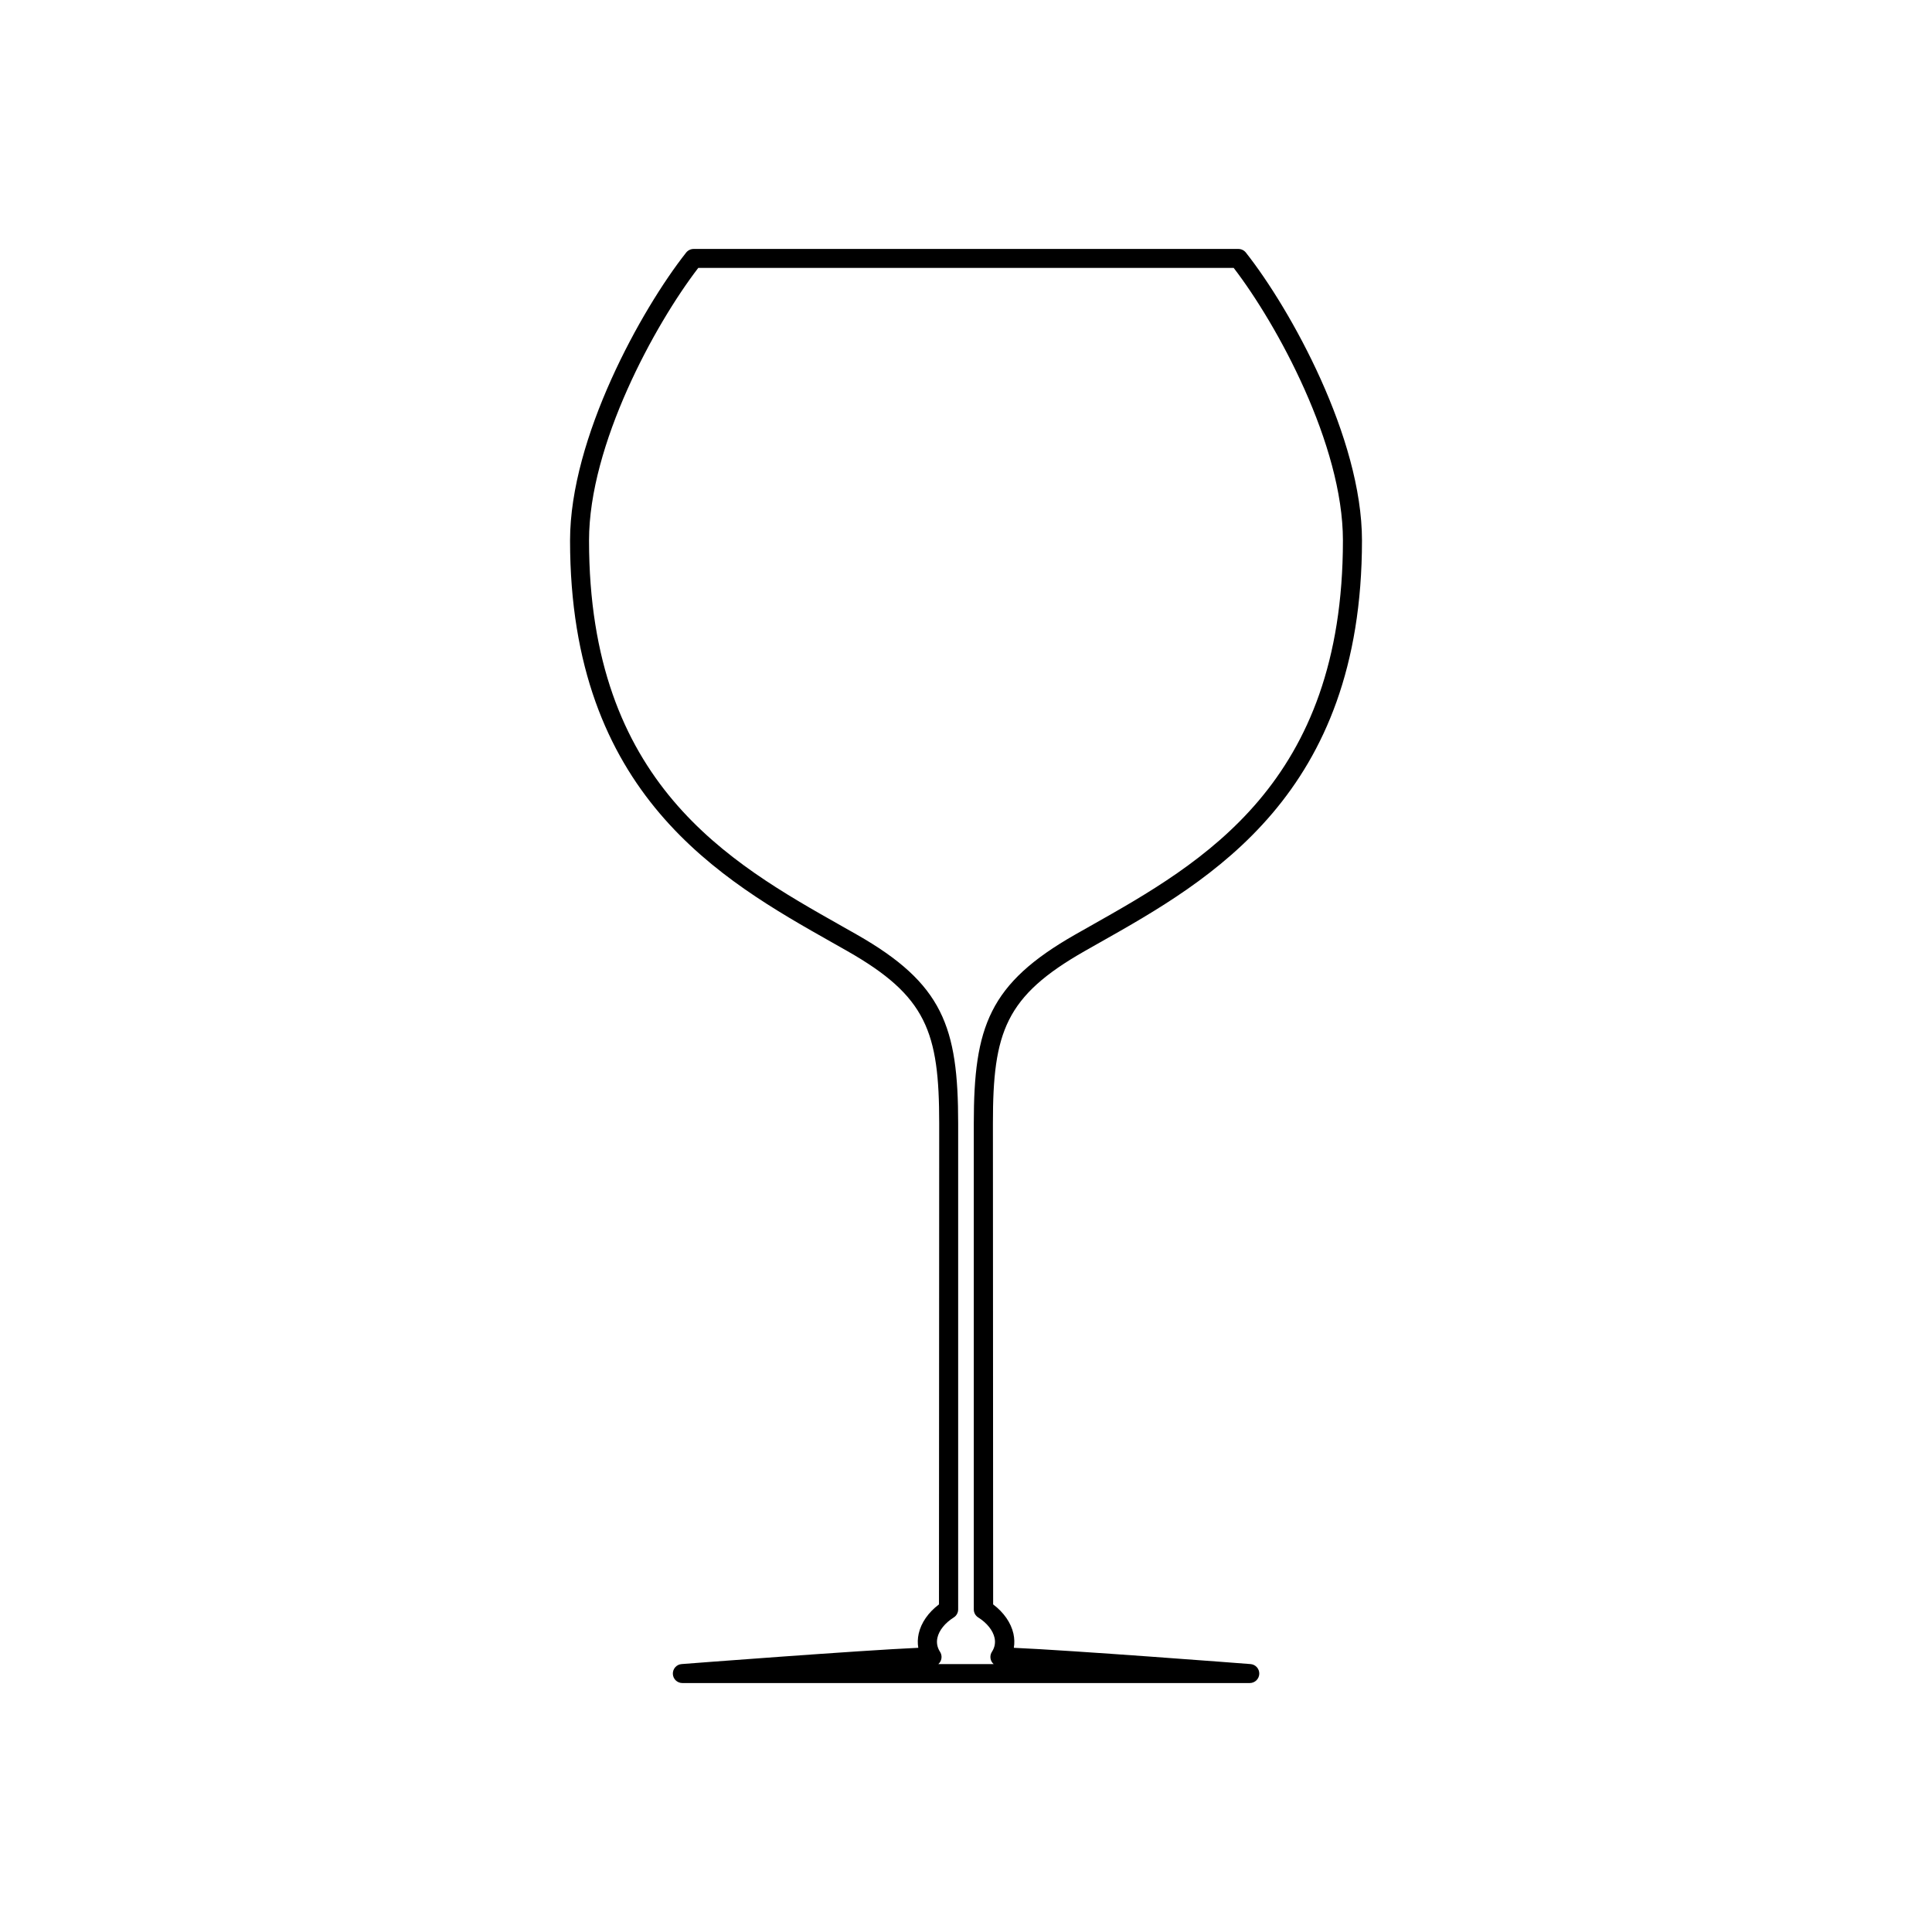
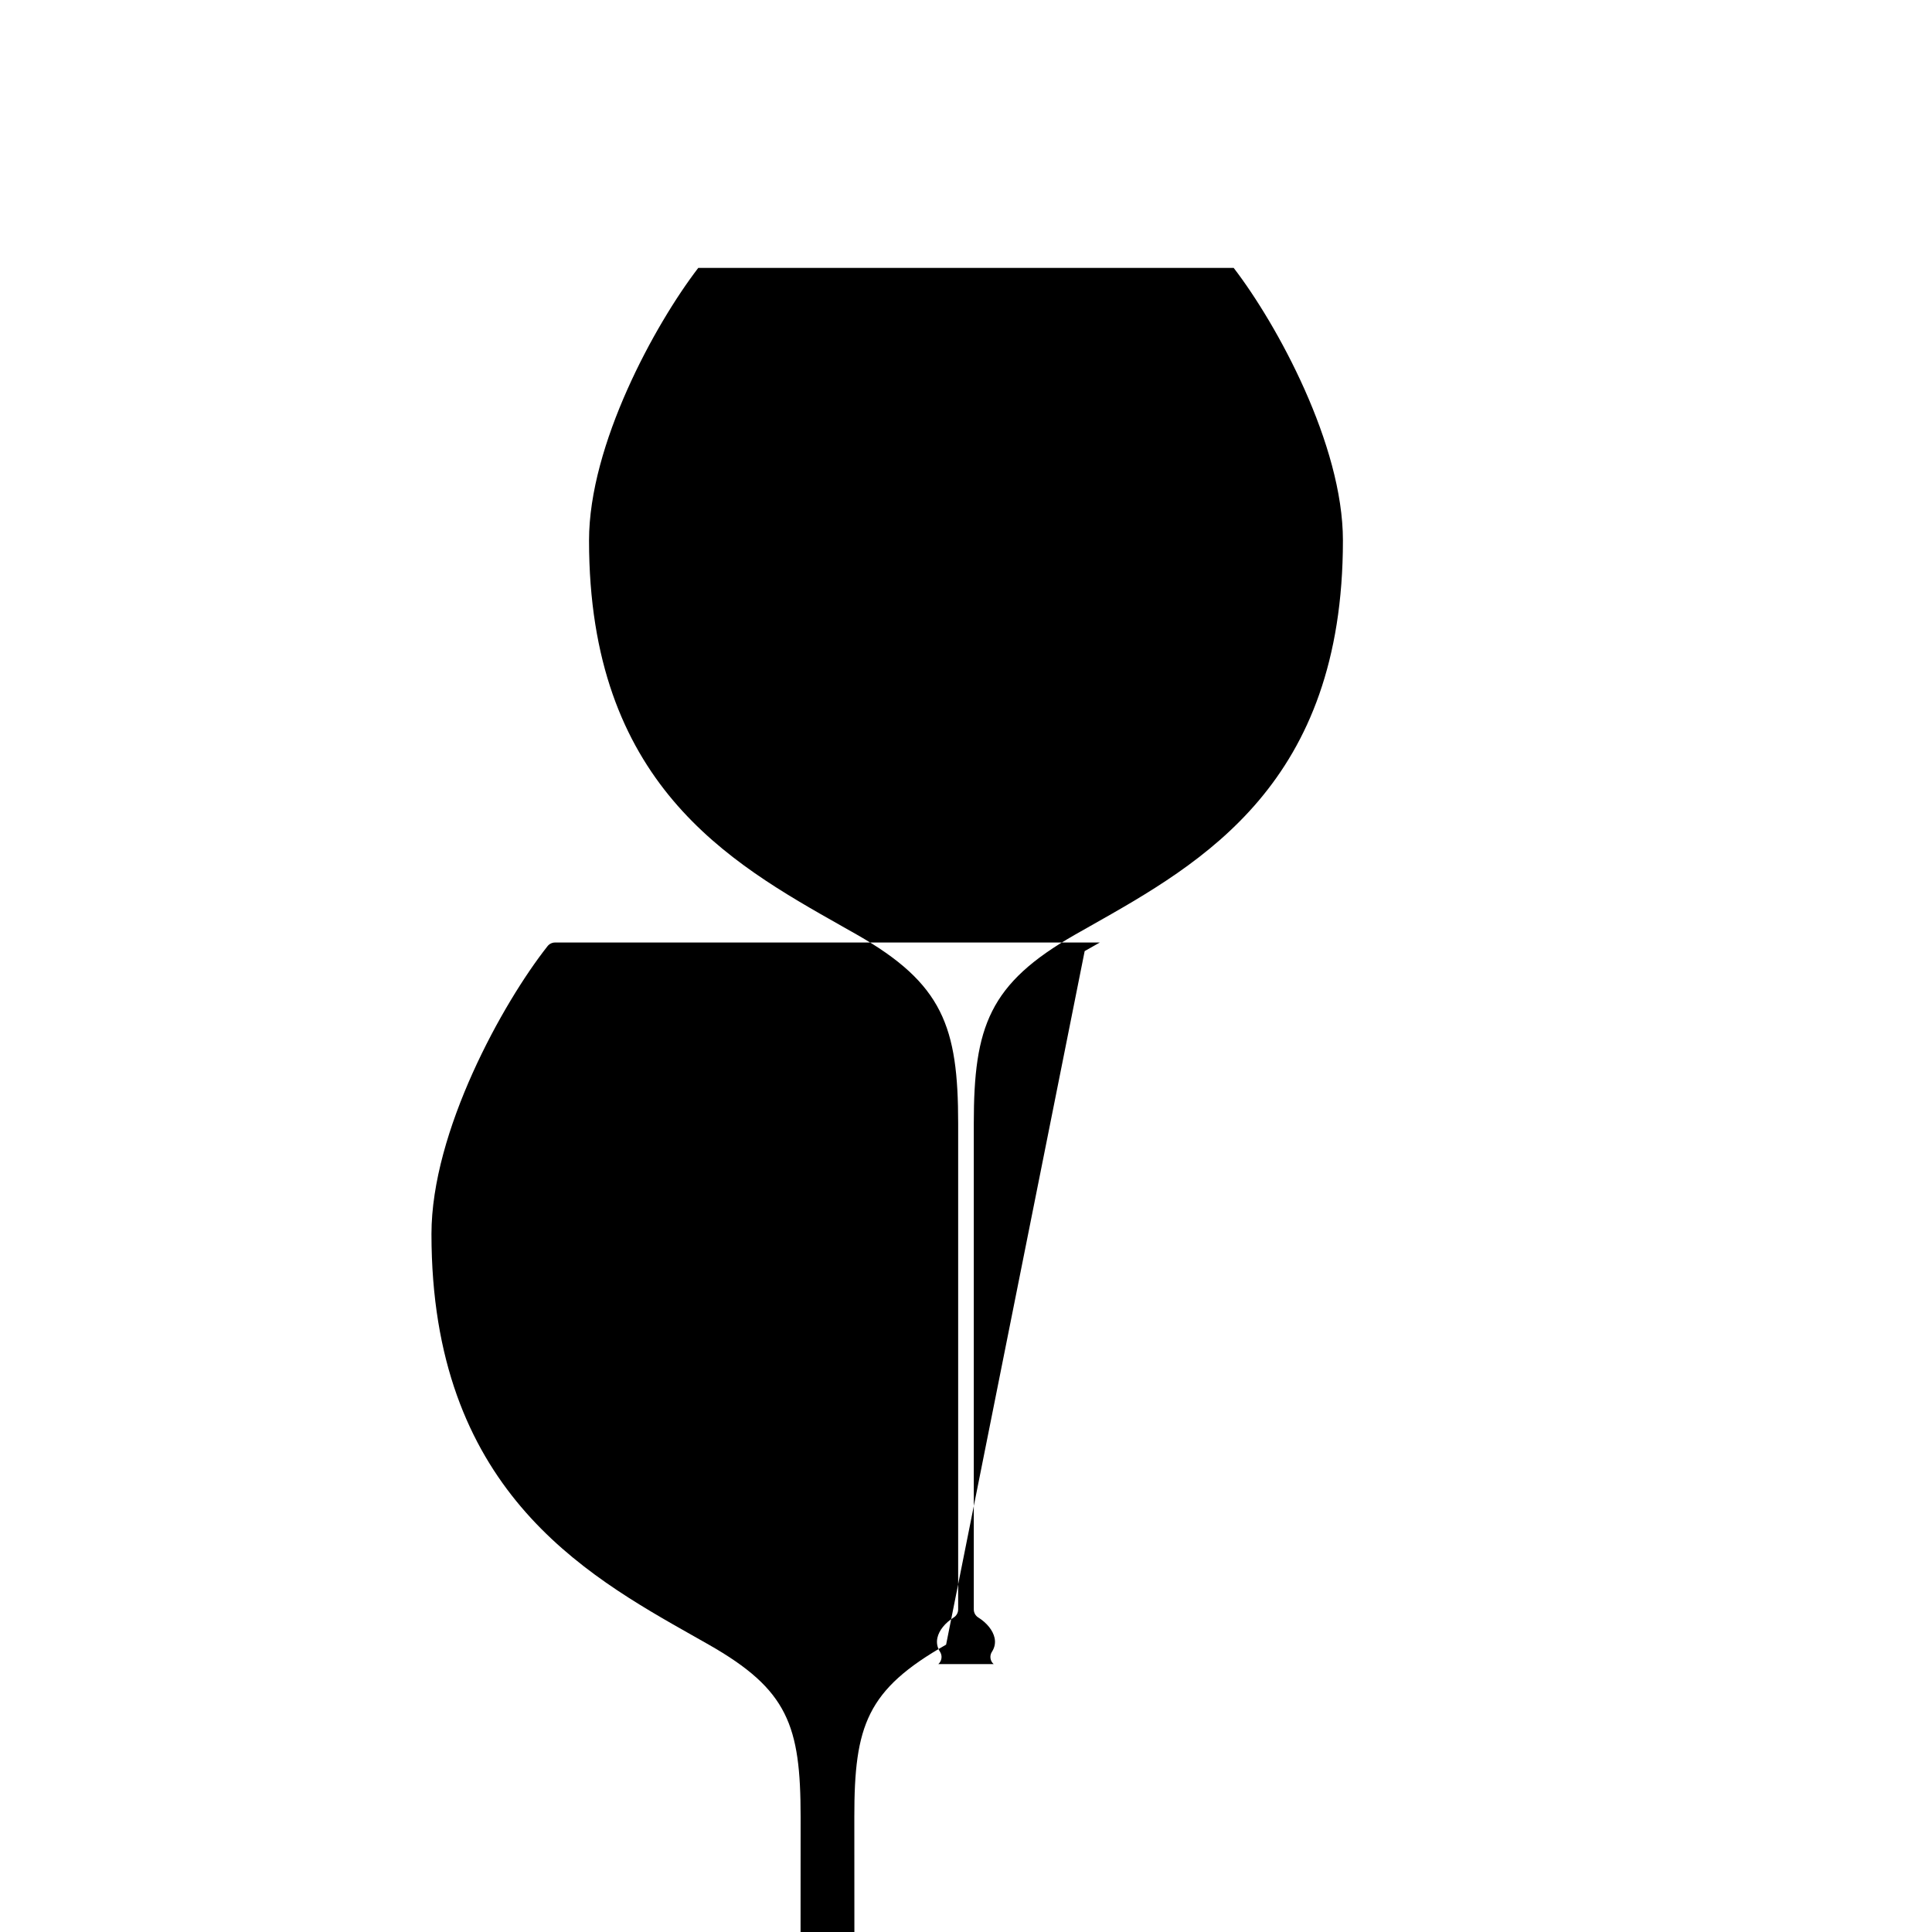
<svg xmlns="http://www.w3.org/2000/svg" fill="#000000" width="800px" height="800px" version="1.1" viewBox="144 144 512 512">
-   <path d="m431.45 396.05 4.012-2.273c29.32-16.559 69.477-39.238 69.477-106.55 0-27.188-18.871-61.223-30.77-76.293-0.48-0.605-1.203-0.957-1.98-0.957h-144.37c-0.77 0-1.5 0.352-1.98 0.957-11.895 15.07-30.77 49.113-30.77 76.293 0 67.32 40.152 89.996 69.477 106.55l4.012 2.273c20.984 11.945 24.34 21.41 24.34 45.672l-0.059 127.46c-2.805 2.102-4.734 4.867-5.375 7.75-0.281 1.27-0.316 2.527-0.109 3.754-15.055 0.656-60.594 4.144-62.719 4.312-1.352 0.102-2.371 1.25-2.324 2.609 0.051 1.352 1.164 2.418 2.519 2.418h150.37c1.355 0 2.465-1.074 2.519-2.418 0.051-1.359-0.973-2.508-2.324-2.609-2.125-0.168-47.664-3.664-62.719-4.312 0.207-1.223 0.168-2.484-0.109-3.754-0.645-2.883-2.574-5.648-5.375-7.75l-0.059-127.46c-0.02-24.258 3.336-33.727 24.32-45.672zm-38.781 188.95c0.215-0.191 0.402-0.422 0.543-0.68 0.438-0.812 0.406-1.797-0.098-2.574-0.746-1.16-0.977-2.414-0.691-3.715 0.438-1.969 2.016-3.934 4.324-5.387 0.73-0.457 1.176-1.266 1.176-2.133v-128.79c0-25.645-4.062-37.055-26.883-50.055l-4.027-2.281c-29.809-16.836-66.914-37.789-66.914-102.17 0-25.355 17.438-57.234 28.945-72.211h141.9c11.504 14.977 28.945 46.859 28.945 72.211 0 64.375-37.102 85.336-66.914 102.17l-4.027 2.281c-22.816 13-26.883 24.41-26.883 50.055v128.79c0 0.867 0.441 1.672 1.176 2.133 2.309 1.449 3.883 3.422 4.324 5.387 0.289 1.305 0.055 2.555-0.691 3.715-0.504 0.77-0.535 1.762-0.102 2.574 0.145 0.258 0.332 0.488 0.551 0.68z" />
+   <path d="m431.45 396.05 4.012-2.273h-144.37c-0.77 0-1.5 0.352-1.98 0.957-11.895 15.07-30.77 49.113-30.77 76.293 0 67.32 40.152 89.996 69.477 106.55l4.012 2.273c20.984 11.945 24.34 21.41 24.34 45.672l-0.059 127.46c-2.805 2.102-4.734 4.867-5.375 7.75-0.281 1.27-0.316 2.527-0.109 3.754-15.055 0.656-60.594 4.144-62.719 4.312-1.352 0.102-2.371 1.25-2.324 2.609 0.051 1.352 1.164 2.418 2.519 2.418h150.37c1.355 0 2.465-1.074 2.519-2.418 0.051-1.359-0.973-2.508-2.324-2.609-2.125-0.168-47.664-3.664-62.719-4.312 0.207-1.223 0.168-2.484-0.109-3.754-0.645-2.883-2.574-5.648-5.375-7.75l-0.059-127.46c-0.02-24.258 3.336-33.727 24.32-45.672zm-38.781 188.95c0.215-0.191 0.402-0.422 0.543-0.68 0.438-0.812 0.406-1.797-0.098-2.574-0.746-1.16-0.977-2.414-0.691-3.715 0.438-1.969 2.016-3.934 4.324-5.387 0.73-0.457 1.176-1.266 1.176-2.133v-128.79c0-25.645-4.062-37.055-26.883-50.055l-4.027-2.281c-29.809-16.836-66.914-37.789-66.914-102.17 0-25.355 17.438-57.234 28.945-72.211h141.9c11.504 14.977 28.945 46.859 28.945 72.211 0 64.375-37.102 85.336-66.914 102.17l-4.027 2.281c-22.816 13-26.883 24.41-26.883 50.055v128.79c0 0.867 0.441 1.672 1.176 2.133 2.309 1.449 3.883 3.422 4.324 5.387 0.289 1.305 0.055 2.555-0.691 3.715-0.504 0.77-0.535 1.762-0.102 2.574 0.145 0.258 0.332 0.488 0.551 0.68z" />
</svg>